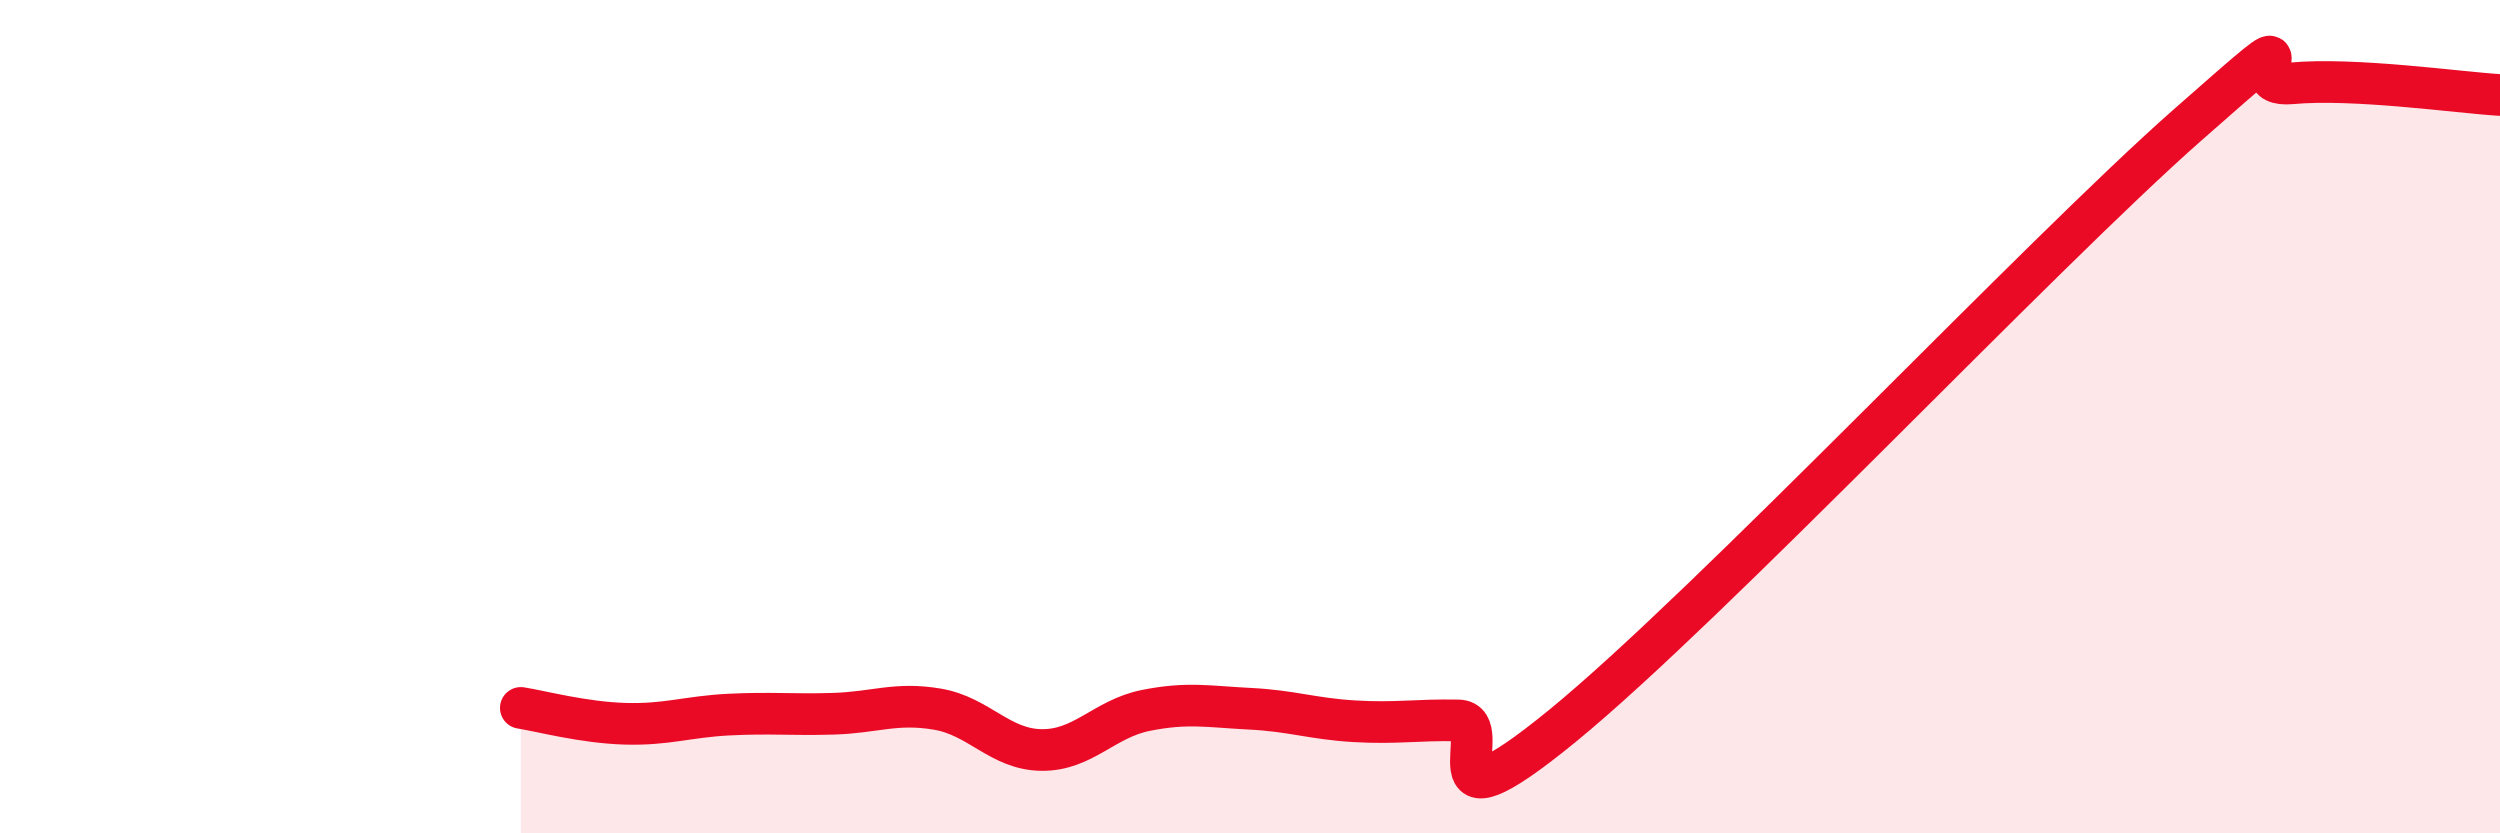
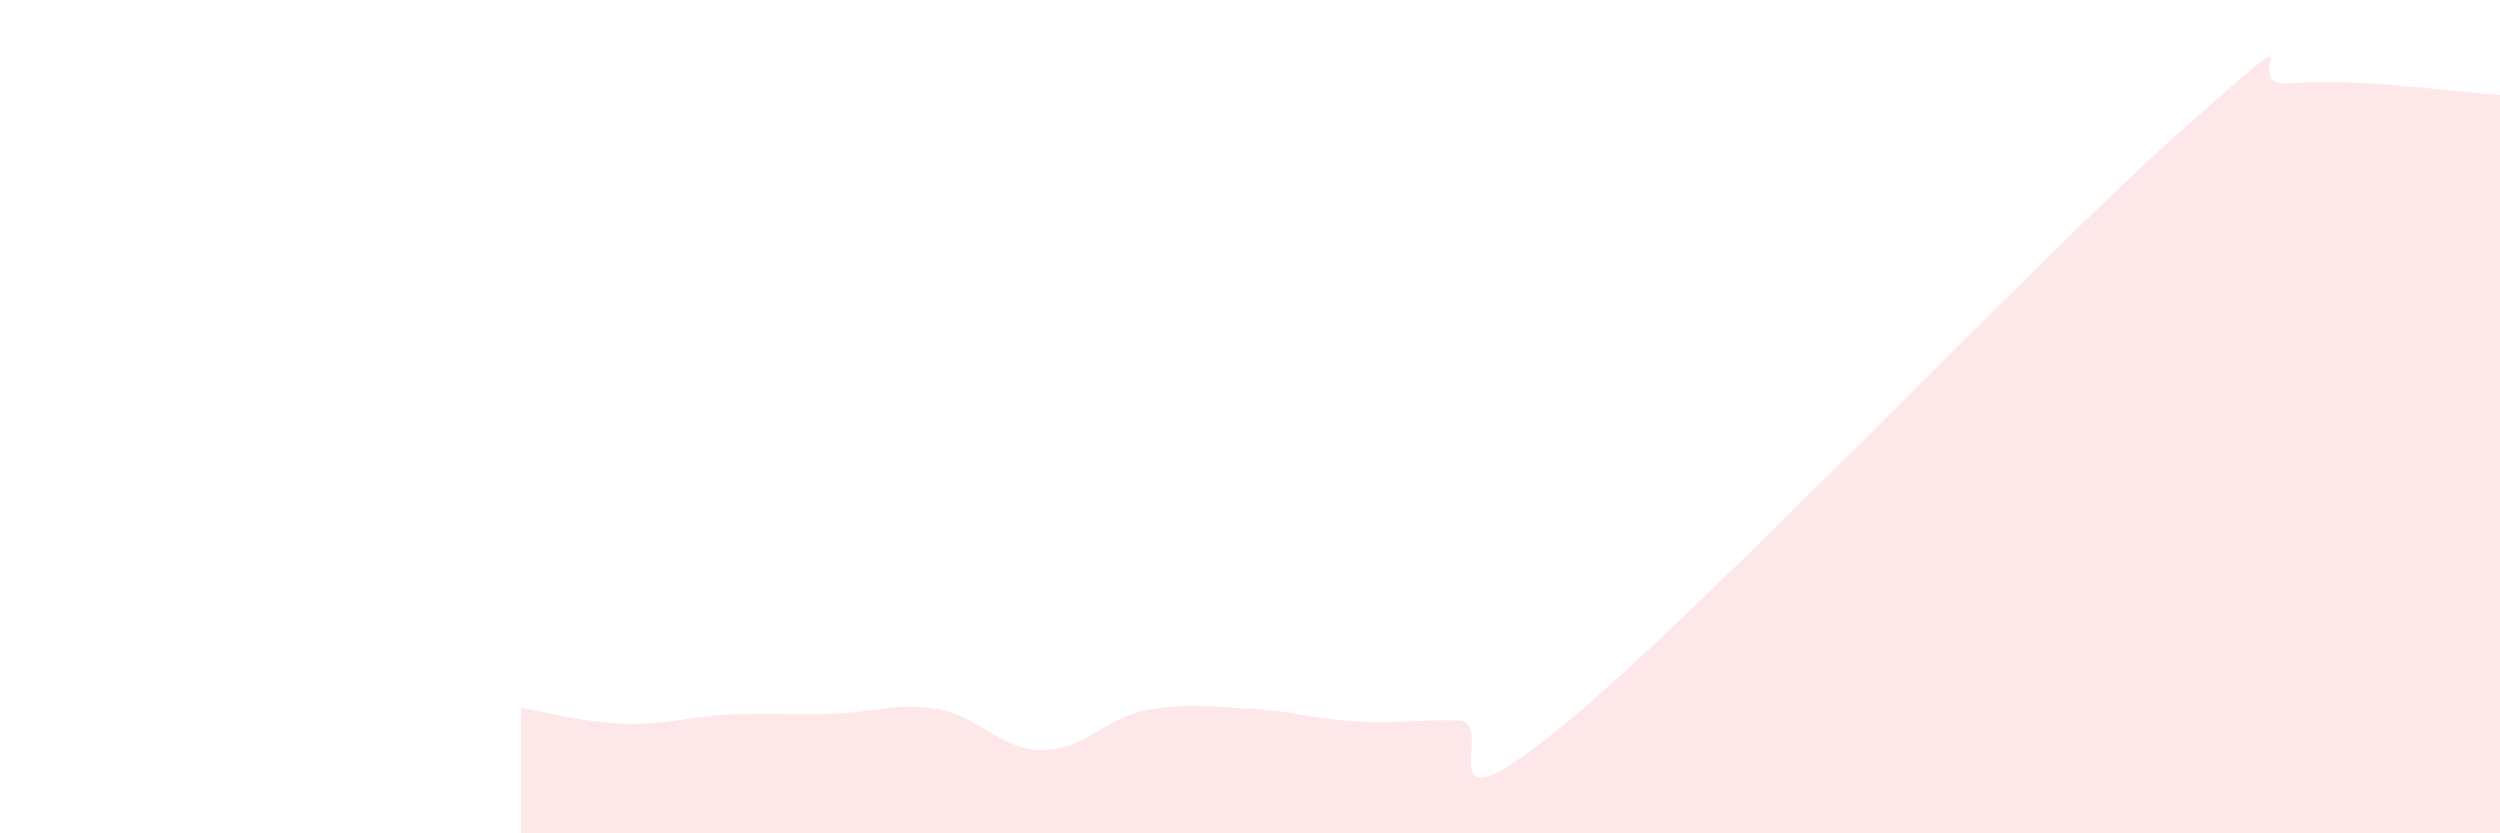
<svg xmlns="http://www.w3.org/2000/svg" width="60" height="20" viewBox="0 0 60 20">
  <path d="M 12.5,16.99 C 13,17.07 14,17.34 15,17.37 C 16,17.4 16.5,17.2 17.5,17.15 C 18.5,17.1 19,17.16 20,17.13 C 21,17.1 21.5,16.85 22.5,17.02 C 23.5,17.19 24,17.99 25,18 C 26,18.01 26.5,17.25 27.5,17.05 C 28.5,16.85 29,16.96 30,17.01 C 31,17.06 31.5,17.25 32.5,17.31 C 33.5,17.37 34,17.27 35,17.29 C 36,17.31 34,20.28 37.5,17.42 C 41,14.56 49,6.08 52.5,3 C 56,-0.08 53.5,2.14 55,2 C 56.5,1.86 59,2.22 60,2.28L60 20L12.5 20Z" fill="#EB0A25" opacity="0.1" stroke-linecap="round" stroke-linejoin="round" />
-   <path d="M 12.5,16.99 C 13,17.07 14,17.34 15,17.37 C 16,17.4 16.5,17.2 17.5,17.15 C 18.5,17.1 19,17.16 20,17.13 C 21,17.1 21.5,16.85 22.5,17.02 C 23.5,17.19 24,17.99 25,18 C 26,18.01 26.5,17.25 27.5,17.05 C 28.5,16.85 29,16.96 30,17.01 C 31,17.06 31.5,17.25 32.5,17.31 C 33.5,17.37 34,17.27 35,17.29 C 36,17.31 34,20.28 37.5,17.42 C 41,14.56 49,6.08 52.5,3 C 56,-0.08 53.5,2.14 55,2 C 56.5,1.86 59,2.22 60,2.28" stroke="#EB0A25" stroke-width="1" fill="none" stroke-linecap="round" stroke-linejoin="round" />
</svg>